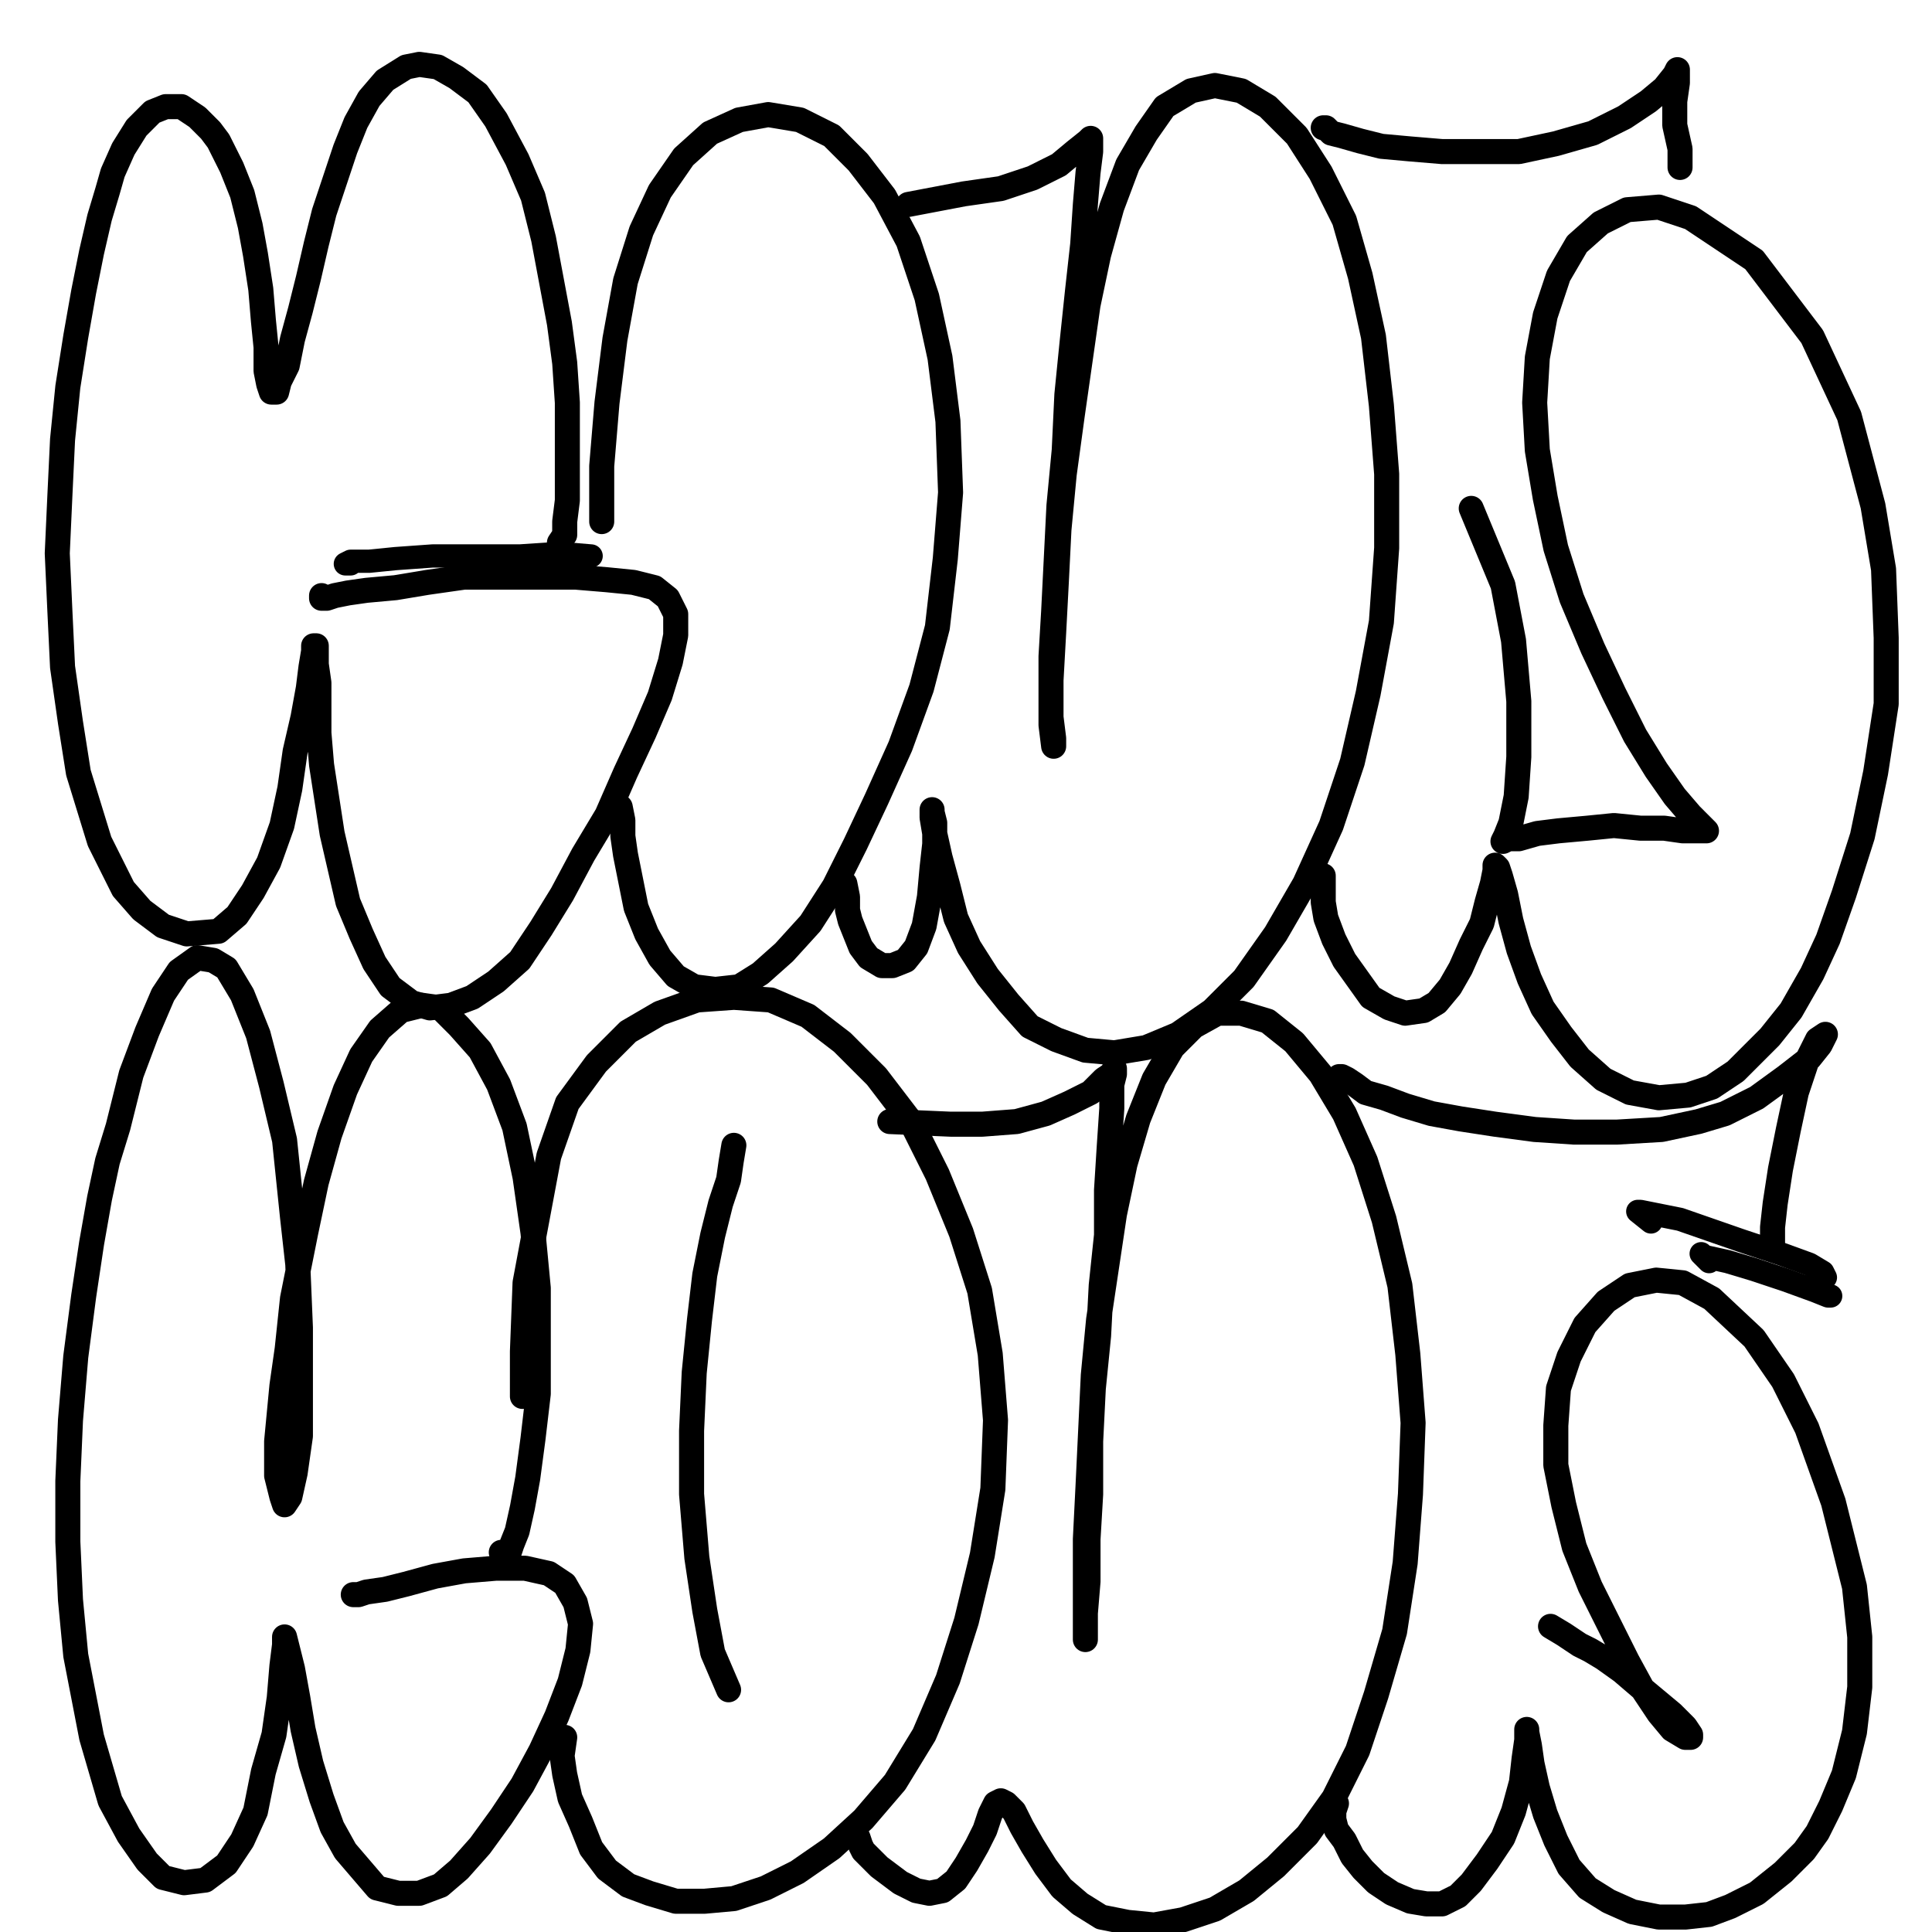
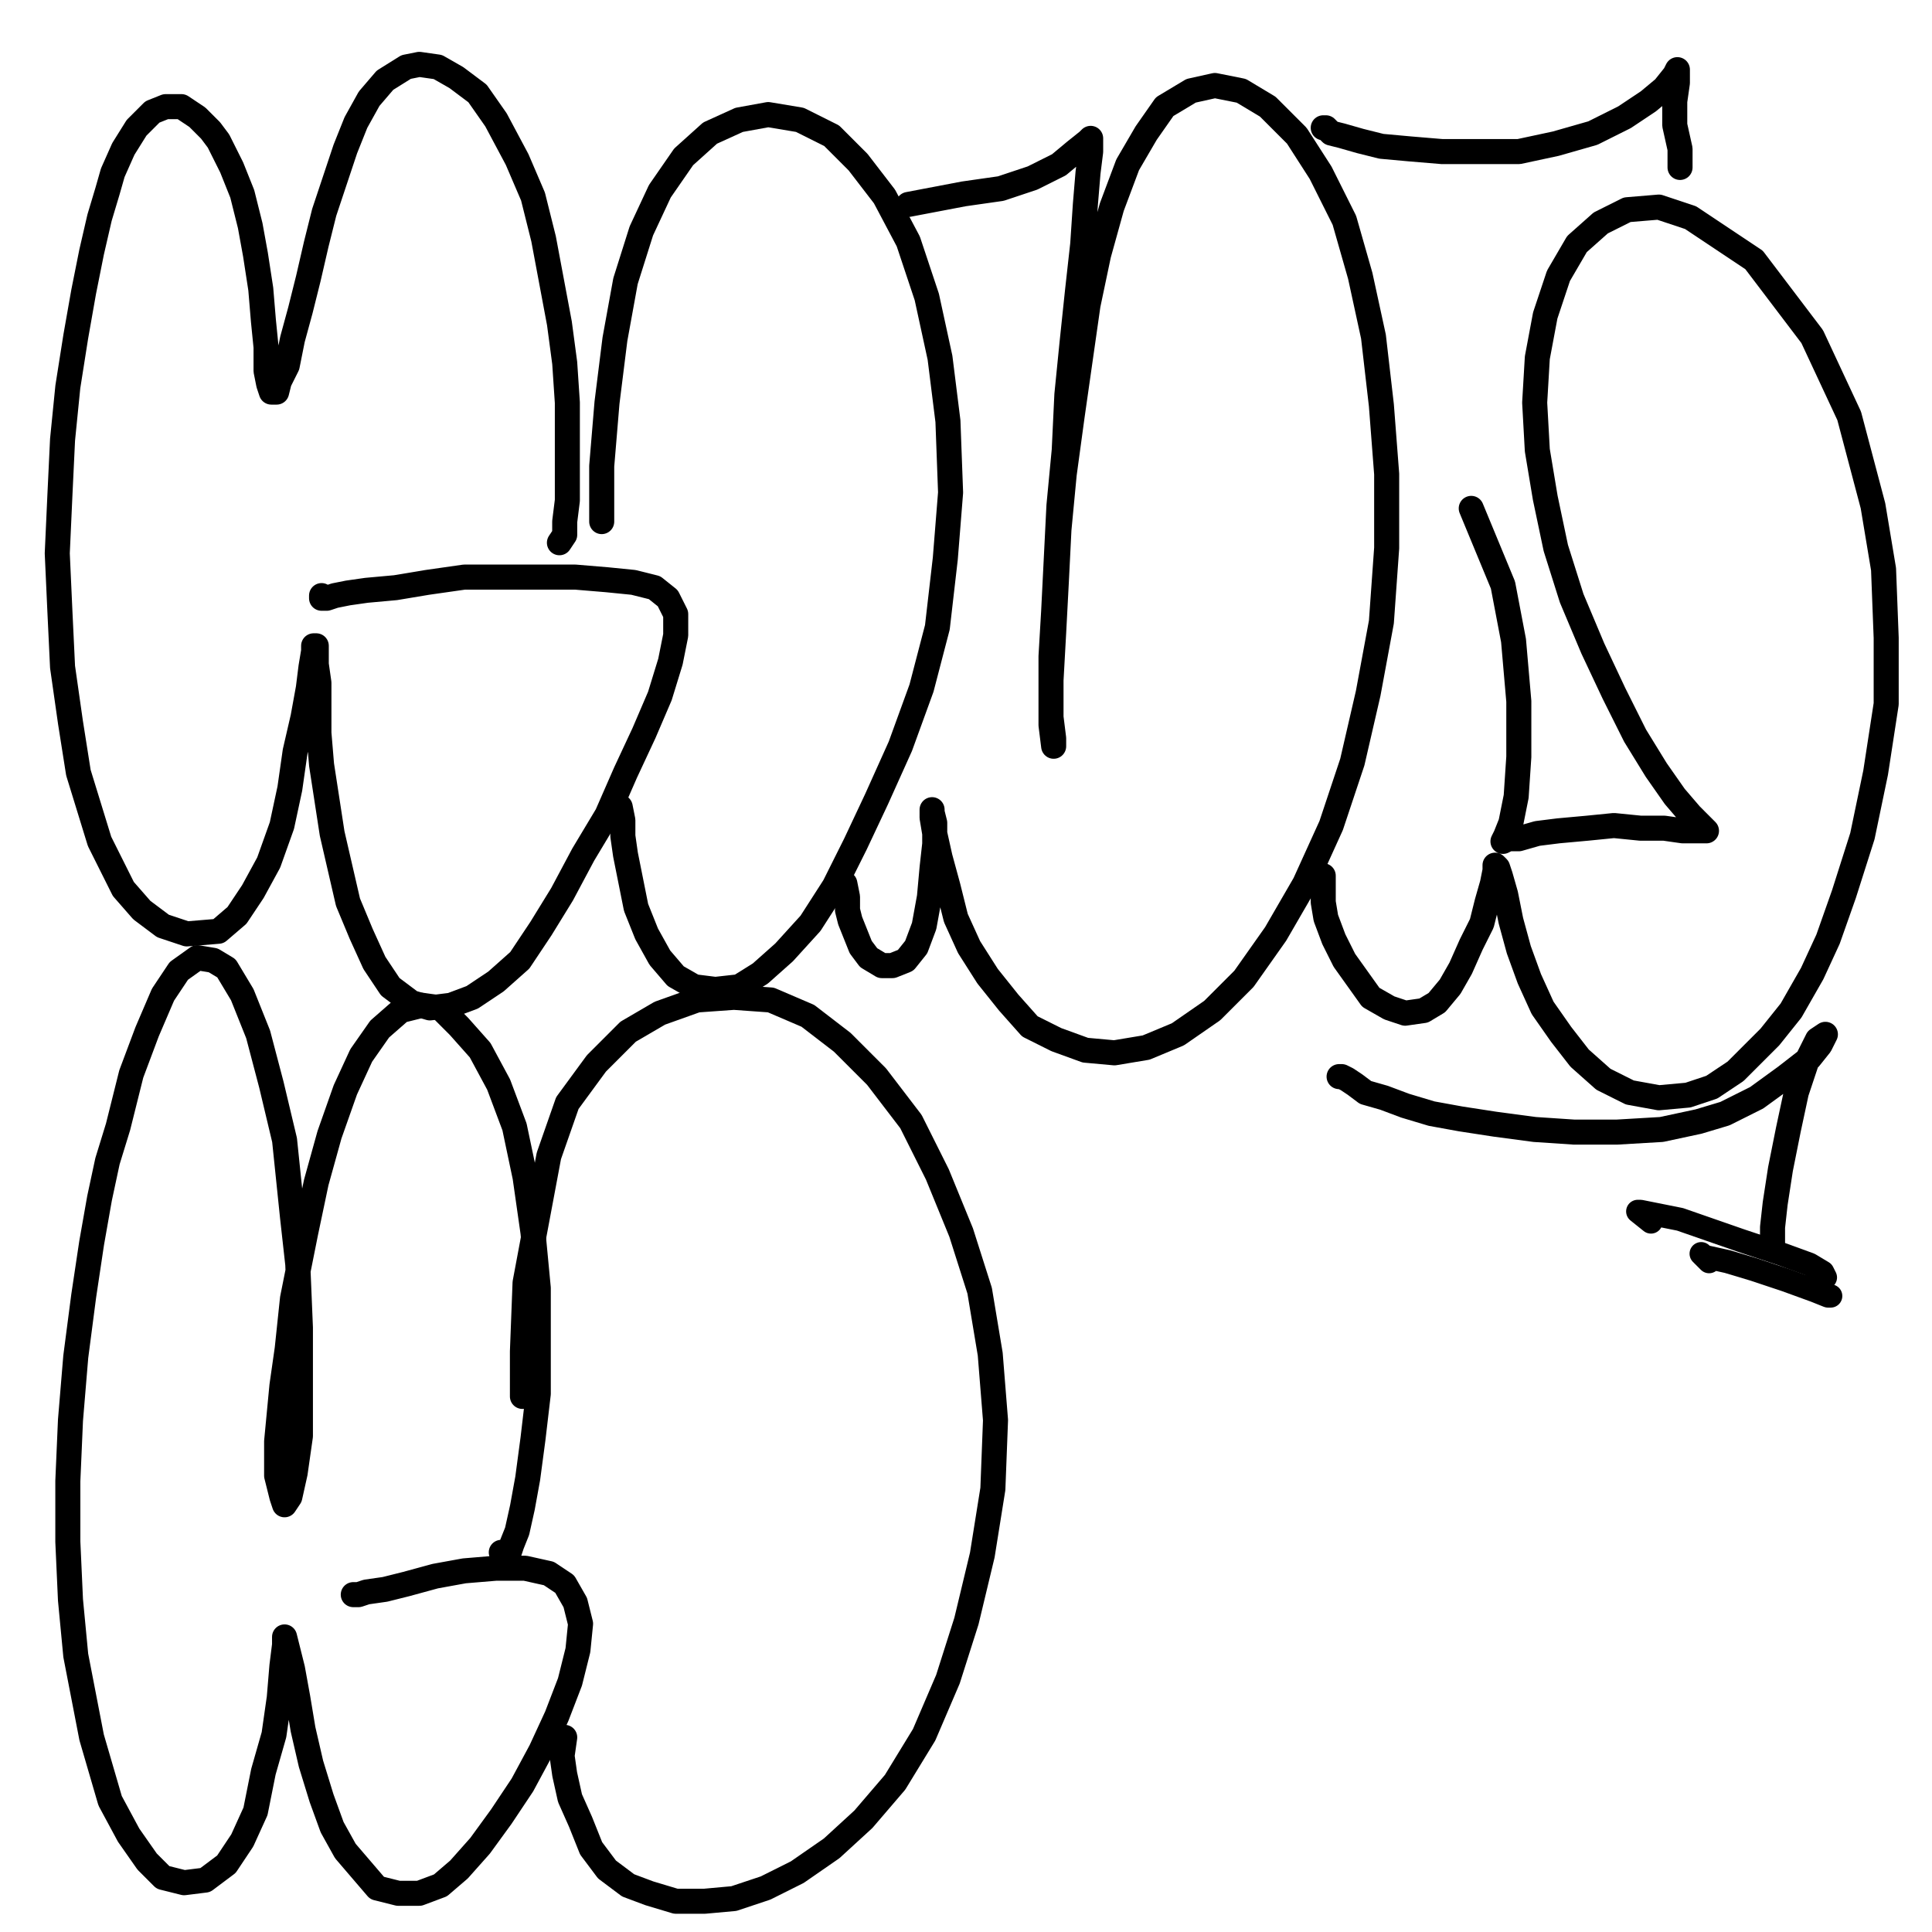
<svg xmlns="http://www.w3.org/2000/svg" width="1080px" height="1080px" version="1.1">
  <polyline points="312.722,303.396 315.677,298.964 315.677,291.577 317.155,279.757 317.155,264.983 317.155,247.254 317.155,225.092 315.677,202.931 312.722,180.769 308.29,157.131 303.858,133.492 297.948,109.853 289.083,89.169 277.264,67.007 266.922,52.233 255.103,43.369 244.761,37.459 234.419,35.981 227.031,37.459 215.212,44.846 206.347,55.188 198.96,68.485 193.051,83.259 187.141,100.988 181.231,118.718 176.799,136.447 172.367,155.653 167.934,173.382 163.502,189.634 160.547,204.408 156.115,213.273 154.637,219.183 151.683,219.183 150.205,214.75 148.728,207.363 148.728,194.066 147.25,179.292 145.773,161.563 142.818,142.356 139.863,126.105 135.431,108.376 129.521,93.601 122.134,78.827 117.702,72.917 110.315,65.53 101.45,59.62 92.585,59.62 85.198,62.575 76.334,71.44 68.947,83.259 63.037,96.556 60.082,106.898 55.65,121.672 51.218,140.879 46.785,163.04 42.353,188.157 37.921,216.228 34.966,245.776 33.488,276.802 32.011,309.306 33.488,341.809 34.966,372.835 39.398,403.861 43.83,431.932 55.65,470.345 68.947,496.939 79.289,508.759 91.108,517.623 104.405,522.055 122.134,520.578 132.476,511.713 141.341,498.416 150.205,482.165 157.592,461.481 162.025,440.797 164.98,420.113 169.412,400.906 172.367,384.655 173.844,372.835 175.321,363.971 175.321,361.016 176.799,361.016 176.799,363.971 176.799,371.358 178.276,381.7 178.276,394.997 178.276,409.771 179.754,427.5 182.709,446.707 185.663,465.913 190.096,485.12 194.528,504.326 201.915,522.055 209.302,538.307 218.167,551.604 229.986,560.468 240.328,563.423 252.148,561.946 263.967,557.514 277.264,548.649 290.561,536.83 302.38,519.101 314.2,499.894 326.019,477.733 339.316,455.571 349.658,431.932 360,409.771 368.865,389.087 374.774,369.88 377.729,355.106 377.729,343.287 373.297,334.422 365.91,328.512 354.09,325.557 339.316,324.08 321.587,322.603 302.38,322.603 281.696,322.603 259.535,322.603 238.851,325.557 221.122,328.512 204.87,329.99 194.528,331.467 187.141,332.945 182.709,334.422 179.754,334.422 179.754,334.422 179.754,332.945 " fill="none" stroke="#000000" stroke-width="14px" stroke-linecap="round" stroke-linejoin="round" />
  <polyline points="346.703,451.139 348.181,458.526 348.181,467.39 349.658,477.733 352.613,492.507 355.568,507.281 361.477,522.055 368.865,535.352 377.729,545.694 388.071,551.604 399.891,553.081 413.187,551.604 425.007,544.217 438.304,532.397 453.078,516.146 466.375,495.462 478.194,471.823 490.014,446.707 503.31,417.158 515.13,384.655 523.995,350.674 528.427,312.261 531.382,275.325 529.904,235.434 525.472,199.976 518.085,165.995 507.743,134.969 494.446,109.853 479.672,90.646 464.897,75.872 447.168,67.007 429.439,64.053 413.187,67.007 396.936,74.395 382.161,87.692 368.865,106.898 358.523,129.06 349.658,157.131 343.748,189.634 339.316,225.092 336.361,260.551 336.361,291.577 " fill="none" stroke="#000000" stroke-width="14px" stroke-linecap="round" stroke-linejoin="round" />
  <polyline points="472.284,493.984 473.762,501.371 473.762,508.759 475.239,514.668 478.194,522.055 481.149,529.442 485.581,535.352 492.969,539.784 498.878,539.784 506.265,536.83 512.175,529.442 516.607,517.623 519.562,501.371 521.04,485.12 522.517,471.823 522.517,460.003 521.04,454.094 521.04,452.616 521.04,457.048 522.517,465.913 525.472,479.21 529.904,495.462 534.337,513.191 541.724,529.442 552.066,545.694 563.885,560.468 575.705,573.765 590.479,581.153 606.731,587.062 622.982,588.54 640.711,585.585 658.441,578.198 677.647,564.901 695.376,547.172 713.105,522.055 729.357,493.984 744.131,461.481 755.951,426.023 764.815,387.609 772.202,347.719 775.157,306.351 775.157,264.983 772.202,226.57 767.77,188.157 760.383,154.176 751.519,123.15 738.222,96.556 724.925,75.872 708.673,59.62 693.899,50.756 679.125,47.801 665.828,50.756 651.053,59.62 640.711,74.395 630.369,92.124 621.505,115.763 614.118,142.356 608.208,170.428 603.776,201.453 599.343,232.48 594.911,264.983 591.956,296.009 590.479,325.557 589.001,353.629 587.524,380.222 587.524,400.906 589.001,412.726 589.001,417.158 587.524,405.339 587.524,389.087 587.524,366.925 589.001,341.809 590.479,312.261 591.956,282.712 594.911,251.686 596.389,220.66 599.343,191.112 602.298,163.04 605.253,136.447 606.731,114.285 608.208,96.556 609.685,84.737 609.685,78.827 609.685,77.35 608.208,78.827 600.821,84.737 591.956,92.124 577.182,99.511 559.453,105.421 538.769,108.376 507.743,114.285 " fill="none" stroke="#000000" stroke-width="14px" stroke-linecap="round" stroke-linejoin="round" />
  <polyline points="739.699,489.552 739.699,492.507 739.699,496.939 739.699,504.326 741.177,513.191 745.609,525.01 751.519,536.83 758.906,547.172 766.293,557.514 776.635,563.423 785.499,566.378 795.841,564.901 803.229,560.468 810.616,551.604 816.525,541.262 822.435,527.965 828.345,516.146 831.3,504.326 834.254,493.984 835.732,486.597 835.732,483.642 837.209,485.12 838.687,489.552 841.642,499.894 844.596,514.668 849.029,530.92 854.938,547.172 862.326,563.423 872.668,578.198 883.01,591.495 896.306,603.314 911.081,610.701 927.332,613.656 943.584,612.178 956.881,607.746 970.178,598.882 989.384,579.675 1001.204,564.901 1013.023,544.217 1021.888,525.01 1030.752,499.894 1041.094,467.39 1048.482,431.932 1054.391,393.519 1054.391,356.583 1052.914,318.17 1047.004,282.712 1033.707,232.48 1013.023,188.157 980.52,145.311 945.062,121.672 927.332,115.763 909.603,117.24 894.829,124.627 881.532,136.447 871.19,154.176 863.803,176.337 859.371,199.976 857.893,225.092 859.371,251.686 863.803,278.28 869.713,306.351 878.577,334.422 890.397,362.493 902.216,387.609 914.036,411.248 925.855,430.455 936.197,445.229 945.062,455.571 950.971,461.481 953.926,464.436 952.449,464.436 949.494,464.436 940.629,464.436 930.287,462.958 916.99,462.958 902.216,461.481 887.442,462.958 871.19,464.436 859.371,465.913 849.029,468.868 843.119,468.868 840.164,470.345 840.164,470.345 841.642,467.39 844.596,460.003 847.551,445.229 849.029,423.068 849.029,392.042 846.074,358.061 840.164,327.035 822.435,284.19 " fill="none" stroke="#000000" stroke-width="14px" stroke-linecap="round" stroke-linejoin="round" />
  <polyline points="741.177,71.44 739.699,71.44 741.177,71.44 744.131,74.395 750.041,75.872 760.383,78.827 772.202,81.782 788.454,83.259 806.183,84.737 825.39,84.737 849.029,84.737 869.713,80.304 890.397,74.395 908.126,65.53 921.423,56.666 930.287,49.278 936.197,41.891 937.674,38.936 937.674,40.414 937.674,46.324 936.197,56.666 936.197,69.962 939.152,83.259 939.152,93.601 " fill="none" stroke="#000000" stroke-width="14px" stroke-linecap="round" stroke-linejoin="round" />
  <polyline points="280.219,867.774 281.696,869.251 284.651,867.774 286.129,863.341 289.083,855.954 292.038,842.657 294.993,826.406 297.948,804.244 300.903,779.128 300.903,749.579 300.903,720.031 297.948,689.005 293.516,657.979 287.606,629.908 278.741,606.269 268.399,587.062 256.58,573.765 246.238,563.423 235.896,561.946 224.077,564.901 212.257,575.243 201.915,590.017 193.051,609.224 184.186,634.34 176.799,660.934 170.889,689.005 163.502,725.941 160.547,754.012 157.592,774.696 154.637,805.722 154.637,824.928 157.592,836.748 159.07,841.18 162.025,836.748 164.98,823.451 167.934,802.767 167.934,782.083 167.934,742.192 166.457,706.734 163.502,680.14 159.07,637.295 151.683,606.269 144.296,578.198 135.431,556.036 126.566,541.262 119.179,536.83 110.315,535.352 99.973,542.739 91.108,556.036 82.243,576.72 73.379,600.359 65.992,629.908 60.082,649.114 55.65,669.798 51.218,694.914 46.785,724.463 42.353,758.444 39.398,793.902 37.921,827.883 37.921,861.864 39.398,894.367 42.353,925.393 51.218,971.194 61.559,1006.652 71.901,1025.858 82.243,1040.633 91.108,1049.497 102.927,1052.452 114.747,1050.975 126.566,1042.11 135.431,1028.813 142.818,1012.562 147.25,990.4 153.16,969.716 156.115,949.032 157.592,931.303 159.07,919.484 159.07,915.051 159.07,915.051 160.547,920.961 163.502,932.78 166.457,949.032 169.412,966.761 173.844,985.968 179.754,1005.174 185.663,1021.426 193.051,1034.723 210.78,1055.407 222.599,1058.362 234.419,1058.362 246.238,1053.929 256.58,1045.065 268.399,1031.768 280.219,1015.516 292.038,997.787 302.38,978.581 311.245,959.374 318.632,940.168 323.064,922.438 324.542,907.664 321.587,895.845 315.677,885.503 306.813,879.593 293.516,876.638 277.264,876.638 259.535,878.116 243.283,881.07 227.031,885.503 215.212,888.458 204.87,889.935 200.438,891.412 197.483,891.412 197.483,891.412 197.483,891.412 " fill="none" stroke="#000000" stroke-width="14px" stroke-linecap="round" stroke-linejoin="round" />
  <polyline points="315.677,971.194 314.2,981.536 315.677,991.878 318.632,1005.174 324.542,1018.471 330.451,1033.245 339.316,1045.065 351.135,1053.929 362.955,1058.362 377.729,1062.794 393.981,1062.794 410.233,1061.317 427.962,1055.407 445.691,1046.542 464.897,1033.245 482.627,1016.994 500.356,996.31 516.607,969.716 529.904,938.69 540.246,906.187 549.111,869.251 555.02,832.315 556.498,793.902 553.543,756.966 547.633,721.508 537.291,689.005 523.995,656.501 509.22,626.953 490.014,601.837 470.807,582.63 451.601,567.856 430.916,558.991 410.233,557.514 389.549,558.991 368.865,566.378 351.135,576.72 333.406,594.449 317.155,616.611 306.813,646.159 293.516,717.076 292.038,755.489 292.038,780.605 " fill="none" stroke="#000000" stroke-width="14px" stroke-linecap="round" stroke-linejoin="round" />
-   <polyline points="410.233,640.25 408.755,649.114 407.278,659.456 402.845,672.753 398.413,690.482 393.981,712.644 391.026,737.76 388.071,767.308 386.594,799.812 386.594,835.27 389.549,870.728 393.981,900.277 398.413,923.916 407.278,944.6 " fill="none" stroke="#000000" stroke-width="14px" stroke-linecap="round" stroke-linejoin="round" />
-   <polyline points="479.672,1027.336 481.149,1031.768 482.627,1034.723 485.581,1037.678 491.491,1043.588 497.401,1048.02 503.31,1052.452 512.175,1056.884 519.562,1058.362 526.949,1056.884 534.337,1050.975 540.246,1042.11 546.156,1031.768 550.588,1022.904 553.543,1014.039 556.498,1008.129 559.453,1006.652 562.408,1008.129 566.84,1012.562 571.272,1021.426 577.182,1031.768 584.569,1043.588 593.434,1055.407 603.776,1064.272 615.595,1071.659 630.369,1074.613 645.144,1076.091 661.395,1073.136 679.125,1067.226 696.854,1056.884 713.105,1043.588 730.835,1025.858 745.609,1005.174 758.906,978.581 769.248,947.555 779.59,912.096 785.499,873.683 788.454,835.27 789.932,795.38 786.977,756.966 782.544,718.553 773.68,681.618 763.338,649.114 751.519,622.52 738.222,600.359 723.447,582.63 708.673,570.811 693.899,566.378 680.602,566.378 667.305,573.765 655.486,585.585 645.144,603.314 636.279,625.475 628.892,650.592 622.982,678.663 618.55,708.211 614.118,737.76 611.163,768.786 609.685,799.812 608.208,830.838 606.731,860.386 606.731,885.503 606.731,904.709 606.731,915.051 606.731,916.529 606.731,913.574 606.731,901.754 608.208,884.025 608.208,860.386 609.685,835.27 609.685,805.722 611.163,776.173 614.118,746.625 615.595,718.553 618.55,690.482 618.55,665.366 620.027,641.727 621.505,619.566 621.505,606.269 622.982,600.359 622.982,597.404 622.982,597.404 621.505,600.359 617.072,603.314 609.685,610.701 597.866,616.611 584.569,622.52 568.317,626.953 549.111,628.43 531.382,628.43 497.401,626.953 " fill="none" stroke="#000000" stroke-width="14px" stroke-linecap="round" stroke-linejoin="round" />
-   <polyline points="745.609,1008.129 747.086,1008.129 745.609,1012.562 745.609,1016.994 747.086,1022.904 751.519,1028.813 755.951,1037.678 761.861,1045.065 769.248,1052.452 778.112,1058.362 788.454,1062.794 797.319,1064.272 806.183,1064.272 815.048,1059.839 822.435,1052.452 831.3,1040.633 840.164,1027.336 846.074,1012.562 850.506,996.31 851.984,983.013 853.461,972.671 853.461,966.761 853.461,966.761 853.461,968.239 854.938,975.626 856.416,985.968 859.371,999.265 863.803,1014.039 869.713,1028.813 877.1,1043.588 887.442,1055.407 899.261,1062.794 912.558,1068.704 927.332,1071.659 942.107,1071.659 955.404,1070.181 967.223,1065.749 981.997,1058.362 996.771,1046.542 1008.591,1034.723 1015.978,1024.381 1023.365,1009.607 1030.752,991.878 1036.662,968.239 1039.617,943.122 1039.617,915.051 1036.662,886.98 1024.843,839.702 1010.068,798.335 996.771,771.741 980.52,748.102 956.881,725.941 940.629,717.076 925.855,715.598 911.081,718.553 897.784,727.418 885.964,740.715 877.1,758.444 871.19,776.173 869.713,796.857 869.713,819.019 874.145,841.18 880.055,864.819 888.919,886.98 899.261,907.664 909.603,928.348 918.468,944.6 927.332,957.897 934.72,966.761 942.107,971.194 945.062,971.194 945.062,969.716 942.107,965.284 934.72,957.897 925.855,950.51 916.99,943.122 906.648,934.258 896.306,926.871 888.919,922.438 883.01,919.484 878.577,916.529 874.145,913.574 866.758,909.142 " fill="none" stroke="#000000" stroke-width="14px" stroke-linecap="round" stroke-linejoin="round" />
  <polyline points="748.564,601.837 748.564,601.837 750.041,601.837 752.996,603.314 757.428,606.269 763.338,610.701 773.68,613.656 785.499,618.088 800.274,622.52 816.525,625.475 835.732,628.43 857.893,631.385 880.055,632.862 903.694,632.862 928.81,631.385 949.494,626.953 964.268,622.52 981.997,613.656 998.249,601.837 1011.546,591.495 1017.456,584.107 1018.933,581.153 1020.41,578.198 1015.978,581.153 1010.068,592.972 1004.159,610.701 999.726,631.385 995.294,653.547 992.339,672.753 990.862,686.05 990.862,694.914 " fill="none" stroke="#000000" stroke-width="14px" stroke-linecap="round" stroke-linejoin="round" />
-   <polyline points="330.451,310.783 312.722,309.306 290.561,310.783 266.922,310.783 241.806,310.783 221.122,312.261 206.347,313.738 196.006,313.738 193.051,315.215 196.006,315.215 " fill="none" stroke="#000000" stroke-width="13px" stroke-linecap="round" stroke-linejoin="round" />
  <polyline points="1018.933,714.121 1020.41,714.121 1020.41,714.121 1018.933,711.166 1011.546,706.734 995.294,700.824 973.133,693.437 939.152,681.618 924.378,678.663 916.99,677.185 915.513,677.185 922.9,683.095 " fill="none" stroke="#000000" stroke-width="13px" stroke-linecap="round" stroke-linejoin="round" />
  <polyline points="1023.365,724.463 1023.365,724.463 1021.888,724.463 1014.501,721.508 998.249,715.598 980.52,709.689 965.746,705.256 952.449,702.302 950.971,700.824 955.404,705.256 " fill="none" stroke="#000000" stroke-width="13px" stroke-linecap="round" stroke-linejoin="round" />
</svg>